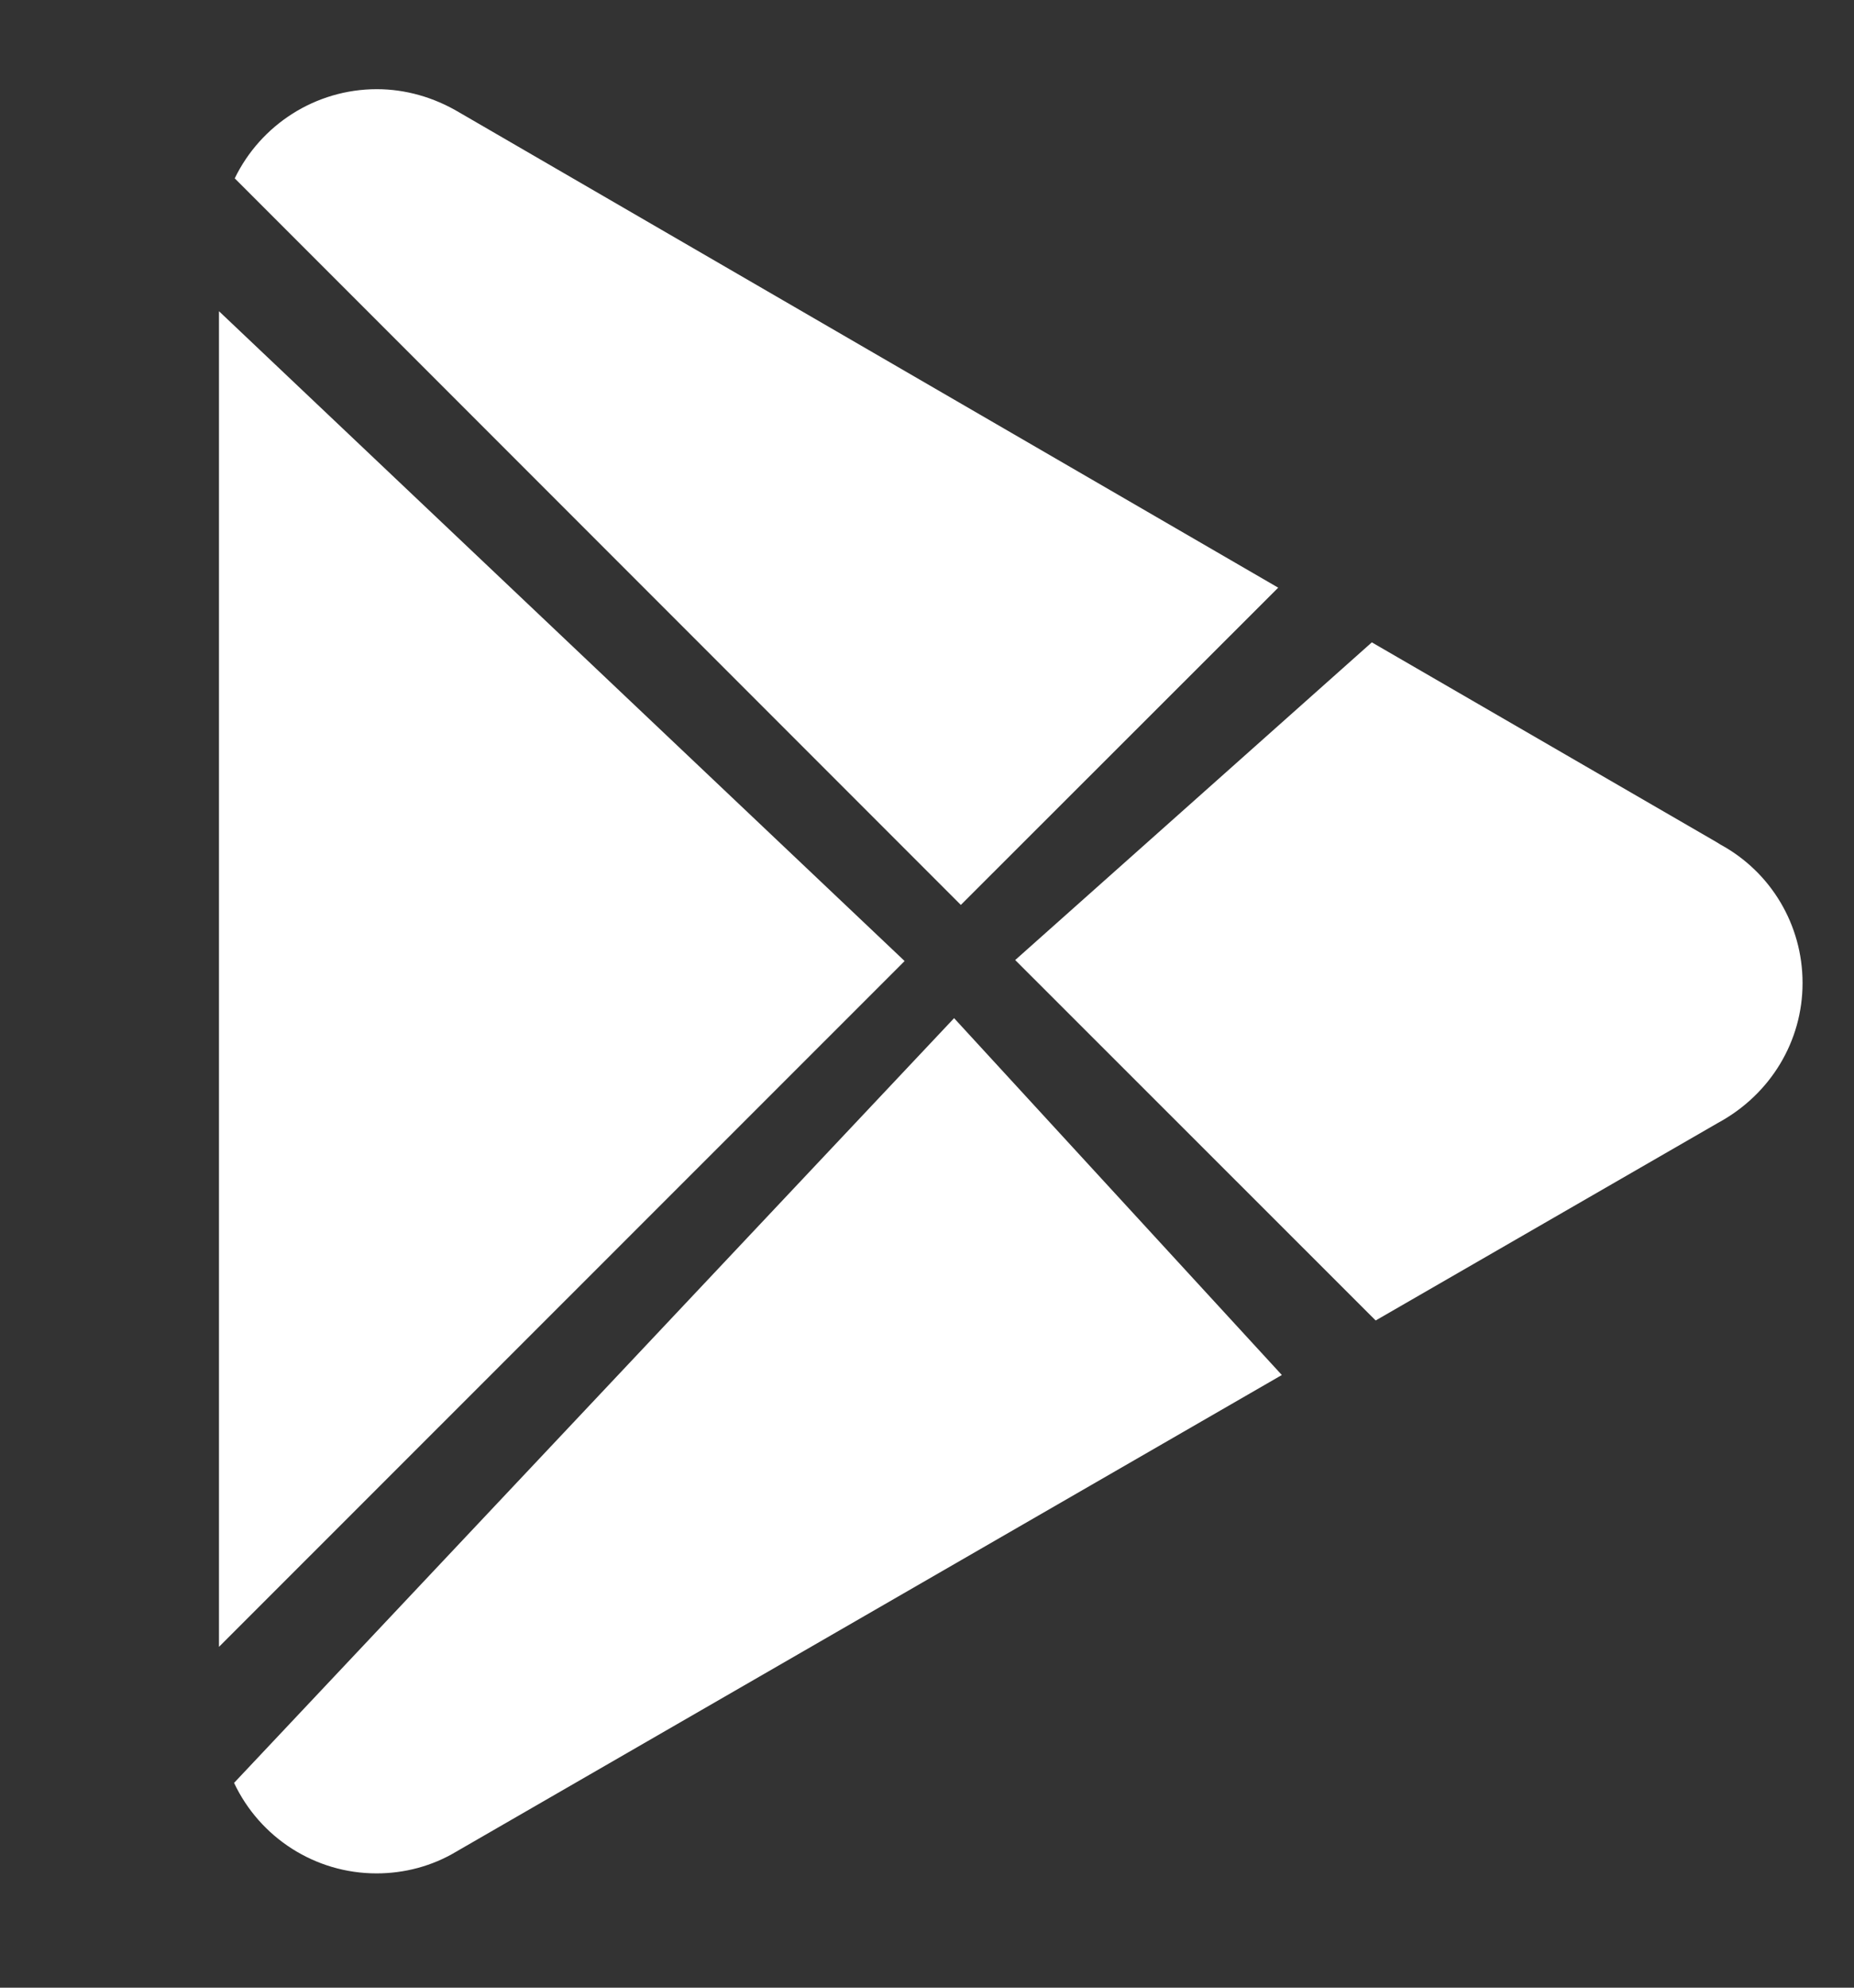
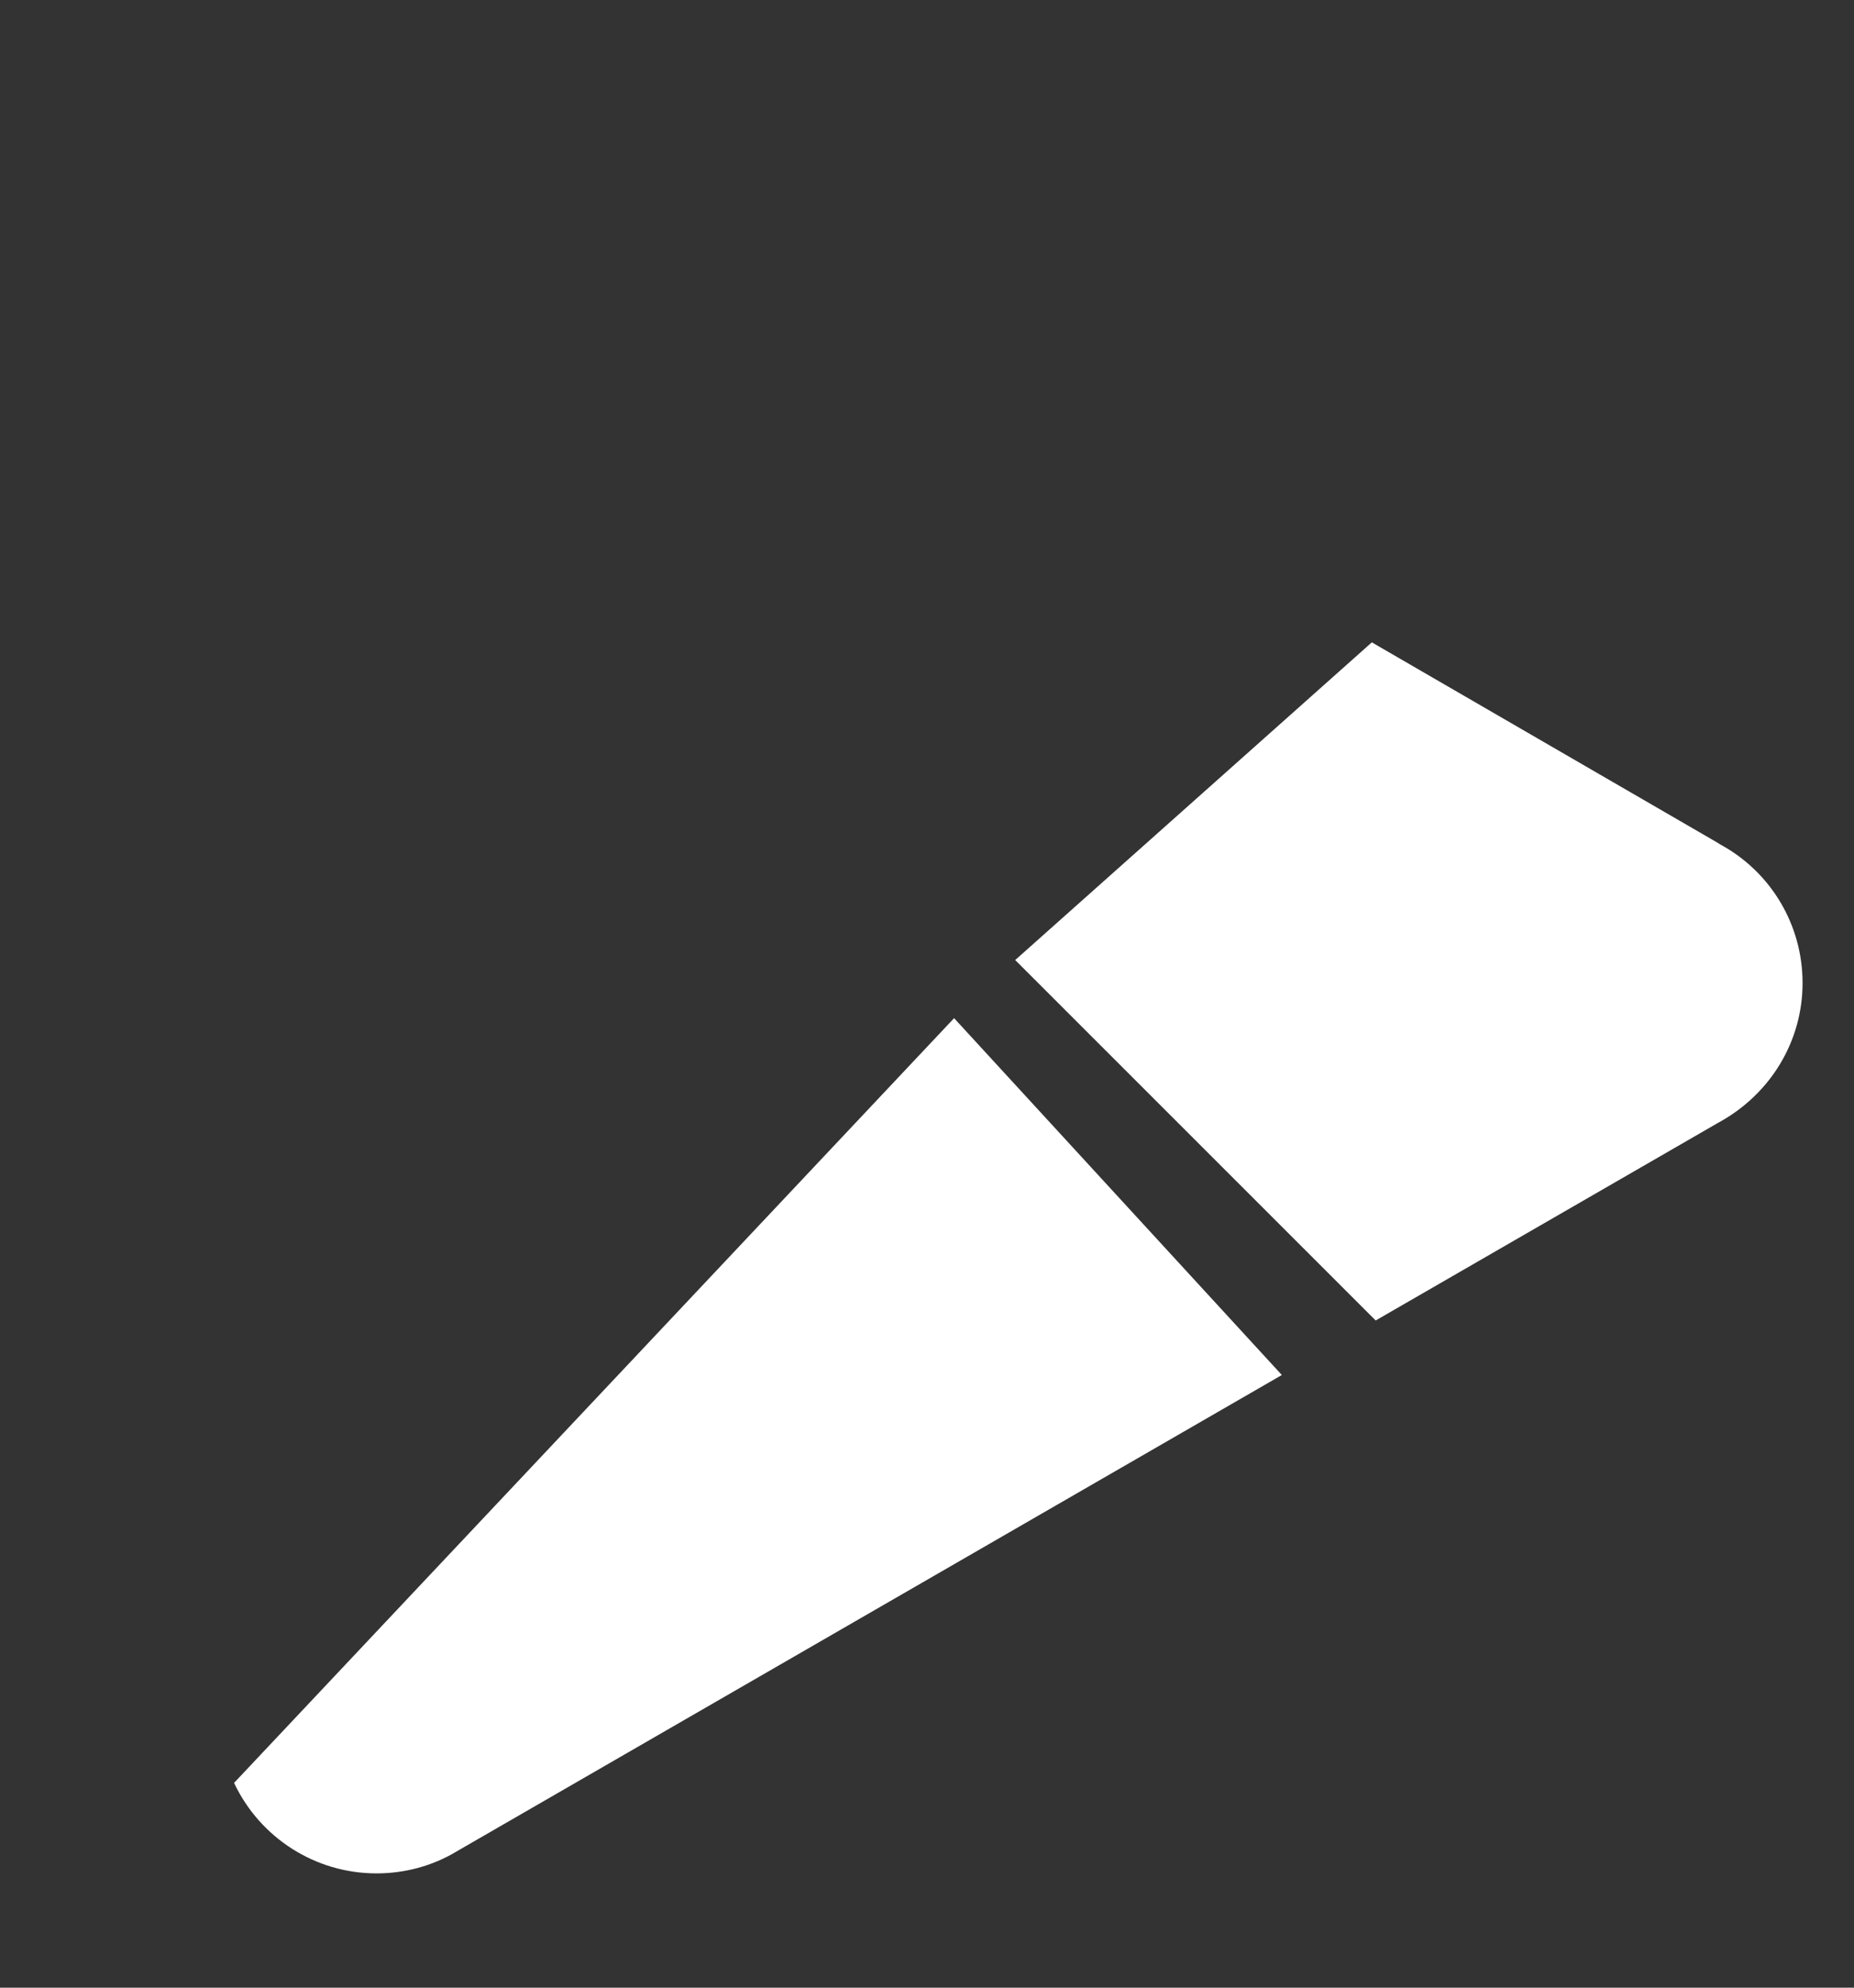
<svg xmlns="http://www.w3.org/2000/svg" width="28" height="30" viewBox="0 0 28 30" fill="none">
  <rect x="0" y="0" width="28" height="30" fill="#333333" stroke="none" />
  <path d="M14.414 15.362L3.535 26.909C3.923 27.733 4.756 28.275 5.686 28.275C6.112 28.275 6.528 28.164 6.892 27.946L6.935 27.921L19.359 20.753L14.409 15.367L14.414 15.362Z" fill="white" />
  <path d="M27.223 14.834C27.223 13.962 26.748 13.163 25.983 12.747L25.92 12.708L20.718 9.695L15.332 14.49L20.776 19.93L25.949 16.946C26.743 16.515 27.223 15.711 27.223 14.839V14.834Z" fill="white" />
-   <path d="M13.662 14.505L3.307 4.697V24.856L13.662 14.505Z" fill="white" />
-   <path d="M19.301 8.868L6.931 1.694C6.548 1.467 6.122 1.346 5.691 1.346C4.765 1.346 3.937 1.883 3.545 2.692L14.511 13.658L19.306 8.868H19.301Z" fill="white" />
</svg>